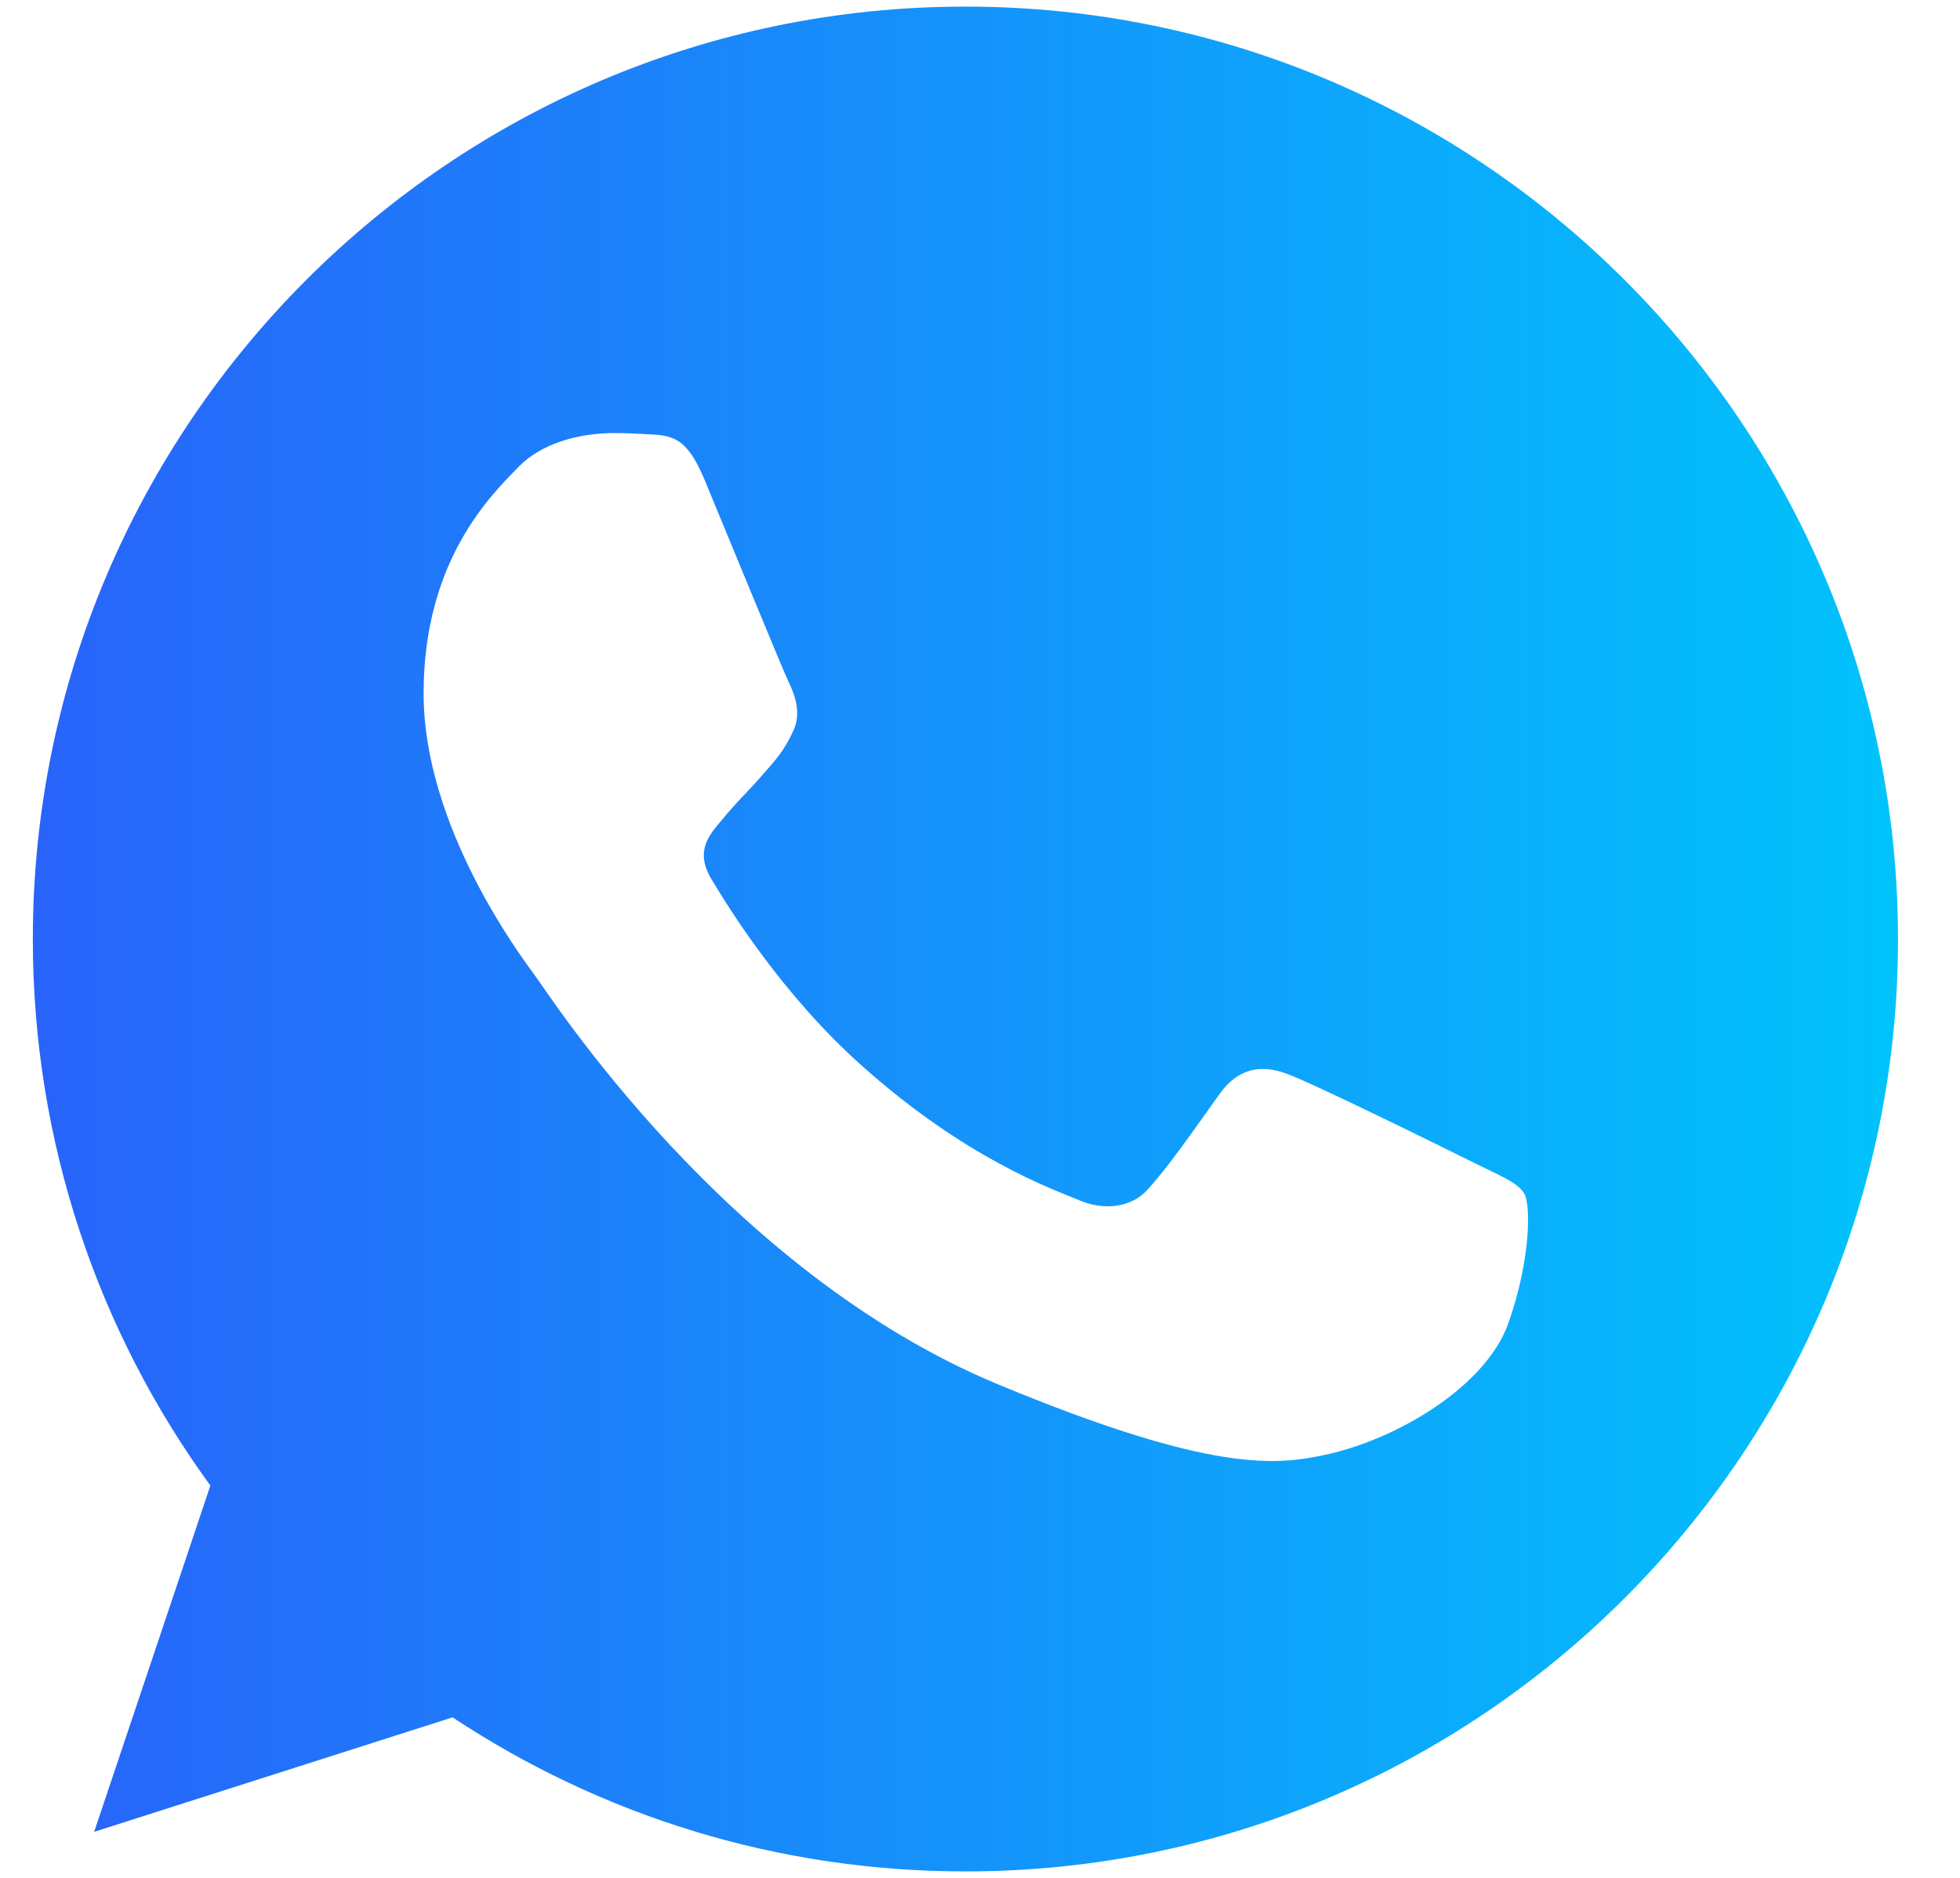
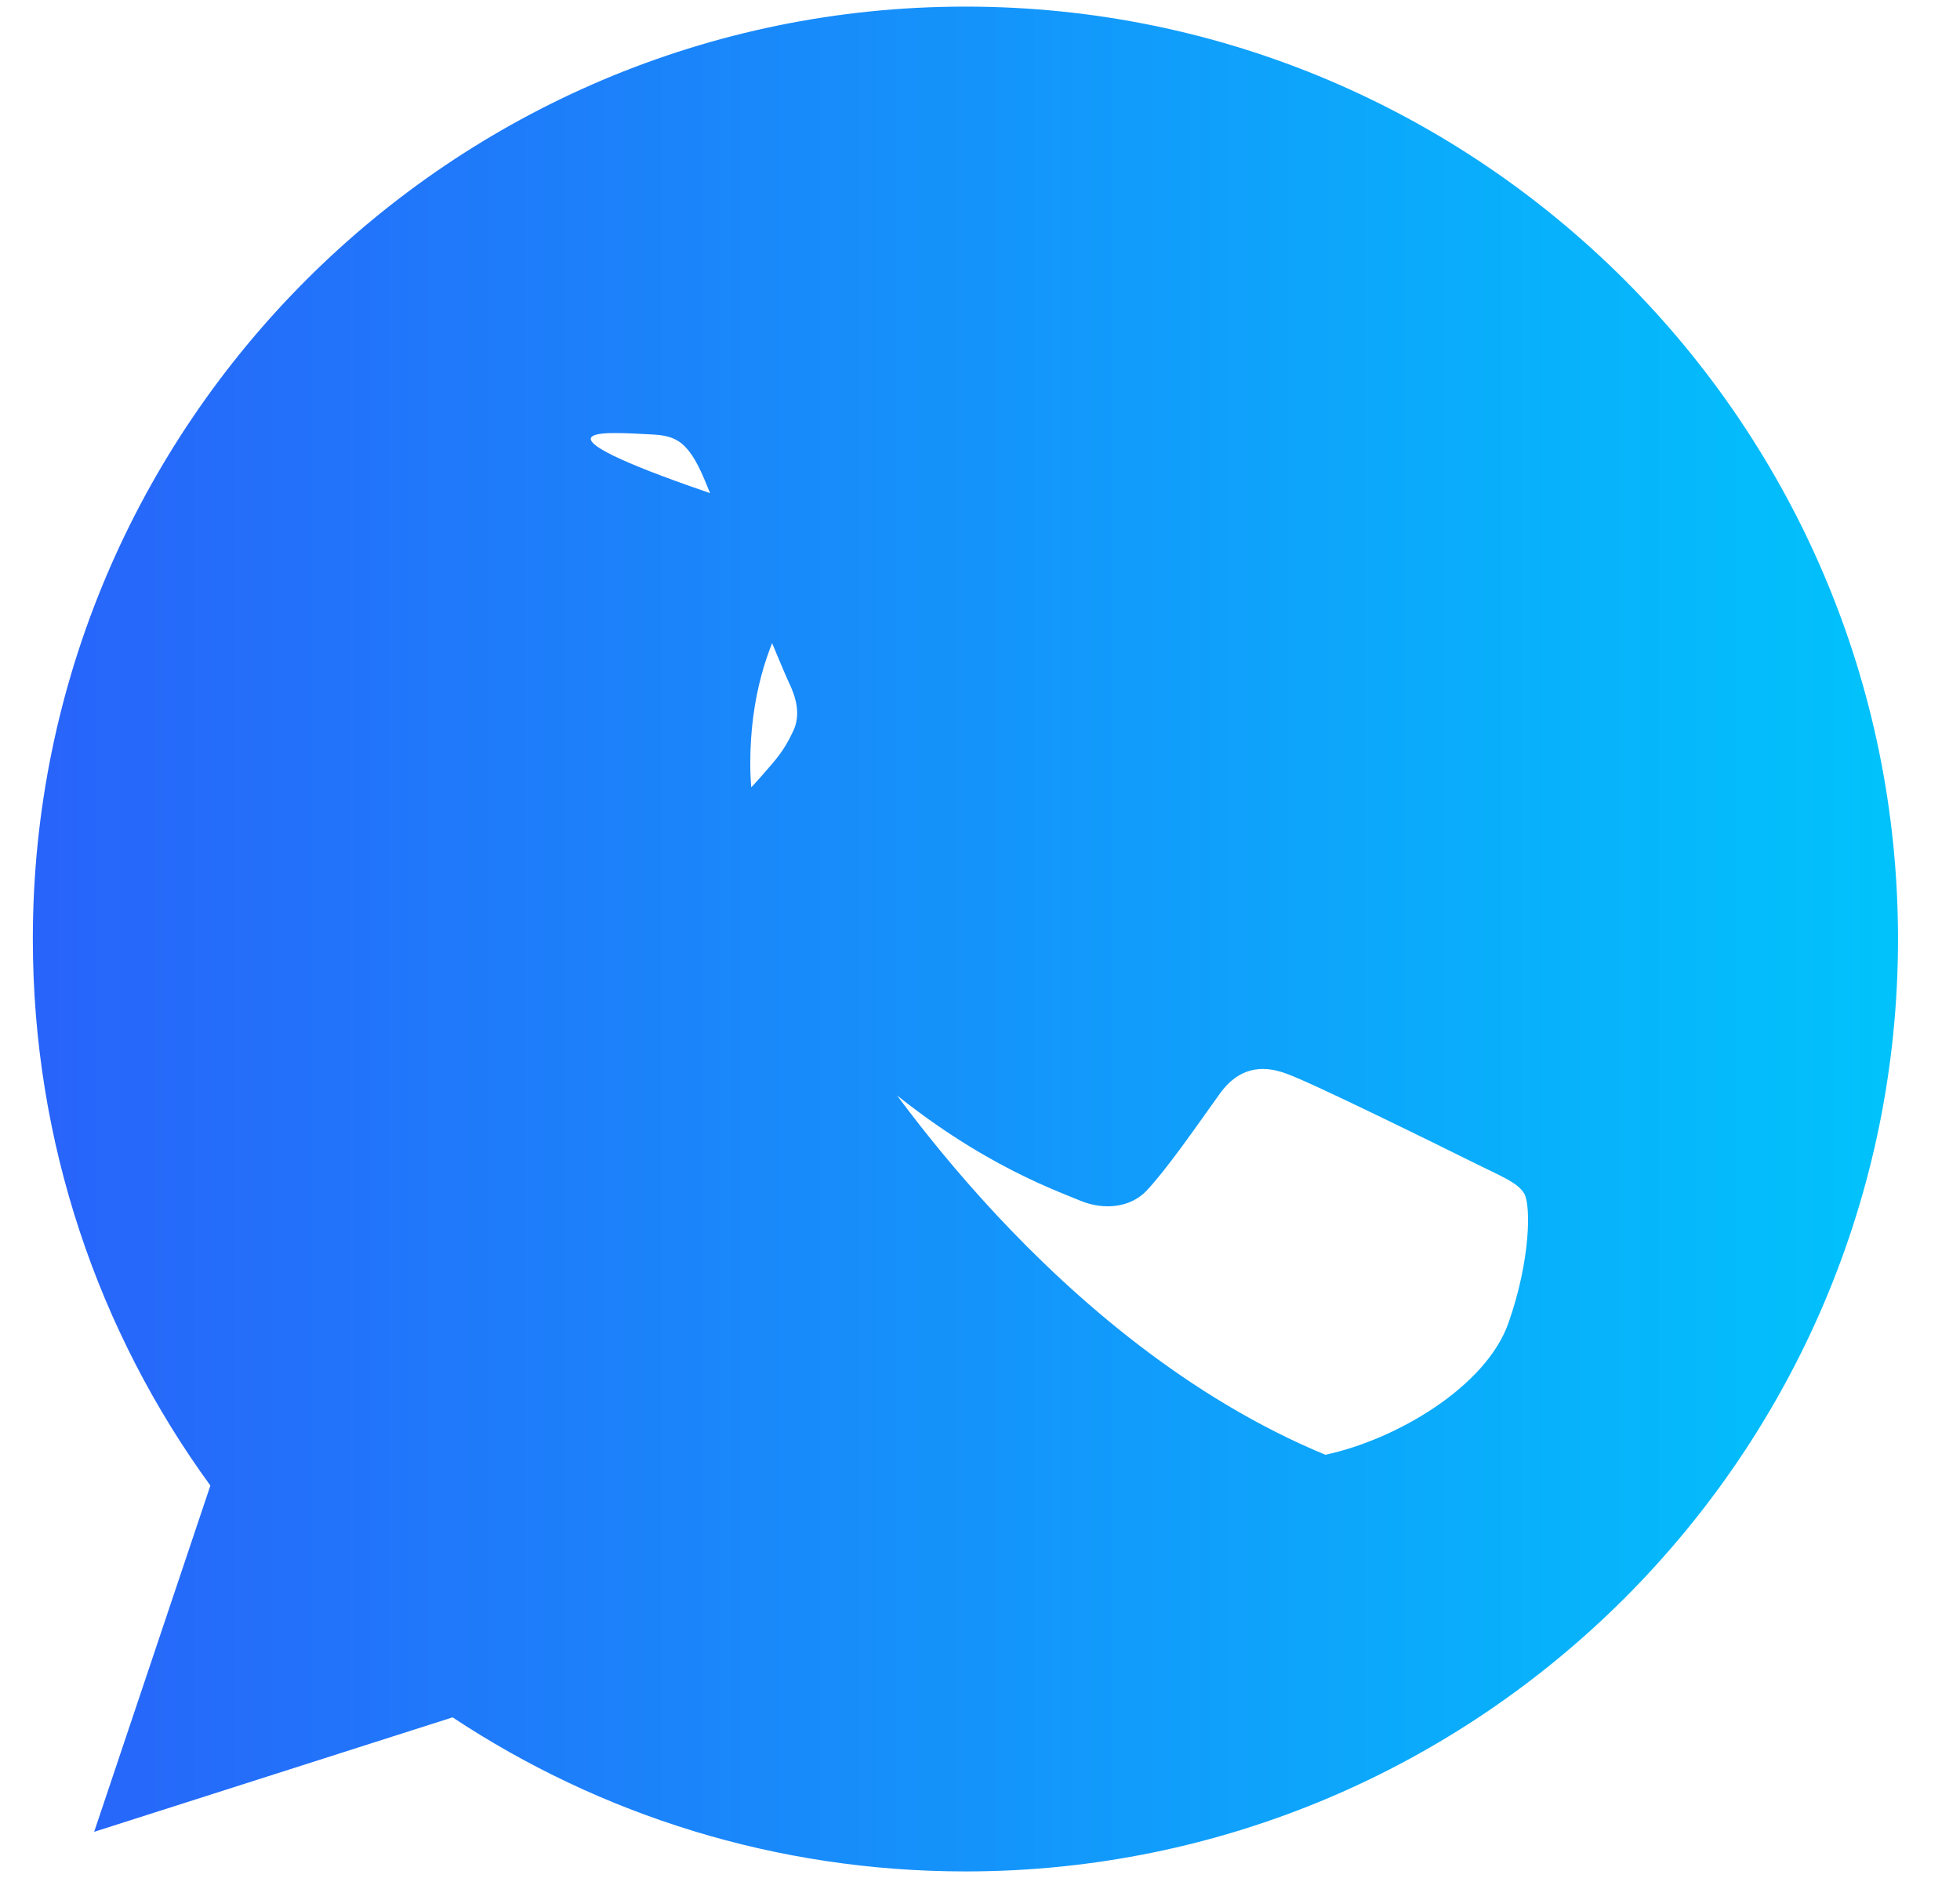
<svg xmlns="http://www.w3.org/2000/svg" version="1.1" id="katman_1" x="0px" y="0px" width="24px" height="23px" viewBox="0 0 24 23" enable-background="new 0 0 24 23" xml:space="preserve">
  <linearGradient id="grad1" x1="0%" y1="0%" x2="100%" y2="0%">
    <stop offset="0%" style="stop-color:rgb(40, 100, 250);stop-opacity:1" />
    <stop offset="100%" style="stop-color:rgb(1, 194, 251);stop-opacity:1" />
  </linearGradient>
  <g>
    <g>
-       <path d="M11.824,0.081h-0.005c-6.297,0-11.417,5.122-11.417,11.42c0,2.498,0.805,4.814,2.174,6.694l-1.423,4.241l4.389-1.402    c1.807,1.196,3.96,1.887,6.282,1.887c6.298,0,11.417-5.122,11.417-11.419C23.241,5.204,18.122,0.081,11.824,0.081z M18.47,16.206    c-0.275,0.778-1.368,1.425-2.241,1.612c-0.597,0.127-1.376,0.229-4-0.859c-3.356-1.391-5.518-4.802-5.686-5.021    c-0.161-0.222-1.356-1.806-1.356-3.444c0-1.639,0.833-2.437,1.167-2.78C6.63,5.432,7.085,5.304,7.521,5.304    c0.142,0,0.269,0.007,0.383,0.013C8.24,5.331,8.408,5.351,8.629,5.88c0.276,0.664,0.946,2.302,1.027,2.471    C9.738,8.52,9.819,8.749,9.705,8.97c-0.107,0.228-0.201,0.33-0.37,0.523c-0.168,0.194-0.329,0.342-0.496,0.551    c-0.155,0.181-0.329,0.375-0.135,0.711c0.195,0.328,0.865,1.423,1.854,2.302c1.274,1.136,2.308,1.498,2.678,1.652    c0.276,0.113,0.604,0.087,0.806-0.128c0.255-0.275,0.57-0.732,0.892-1.182c0.229-0.323,0.516-0.362,0.818-0.249    c0.309,0.108,1.939,0.914,2.276,1.081c0.334,0.168,0.558,0.249,0.638,0.391C18.744,14.763,18.744,15.428,18.47,16.206z" fill="url(#grad1)" />
+       <path d="M11.824,0.081h-0.005c-6.297,0-11.417,5.122-11.417,11.42c0,2.498,0.805,4.814,2.174,6.694l-1.423,4.241l4.389-1.402    c1.807,1.196,3.96,1.887,6.282,1.887c6.298,0,11.417-5.122,11.417-11.419C23.241,5.204,18.122,0.081,11.824,0.081z M18.47,16.206    c-0.275,0.778-1.368,1.425-2.241,1.612c-3.356-1.391-5.518-4.802-5.686-5.021    c-0.161-0.222-1.356-1.806-1.356-3.444c0-1.639,0.833-2.437,1.167-2.78C6.63,5.432,7.085,5.304,7.521,5.304    c0.142,0,0.269,0.007,0.383,0.013C8.24,5.331,8.408,5.351,8.629,5.88c0.276,0.664,0.946,2.302,1.027,2.471    C9.738,8.52,9.819,8.749,9.705,8.97c-0.107,0.228-0.201,0.33-0.37,0.523c-0.168,0.194-0.329,0.342-0.496,0.551    c-0.155,0.181-0.329,0.375-0.135,0.711c0.195,0.328,0.865,1.423,1.854,2.302c1.274,1.136,2.308,1.498,2.678,1.652    c0.276,0.113,0.604,0.087,0.806-0.128c0.255-0.275,0.57-0.732,0.892-1.182c0.229-0.323,0.516-0.362,0.818-0.249    c0.309,0.108,1.939,0.914,2.276,1.081c0.334,0.168,0.558,0.249,0.638,0.391C18.744,14.763,18.744,15.428,18.47,16.206z" fill="url(#grad1)" />
    </g>
  </g>
</svg>